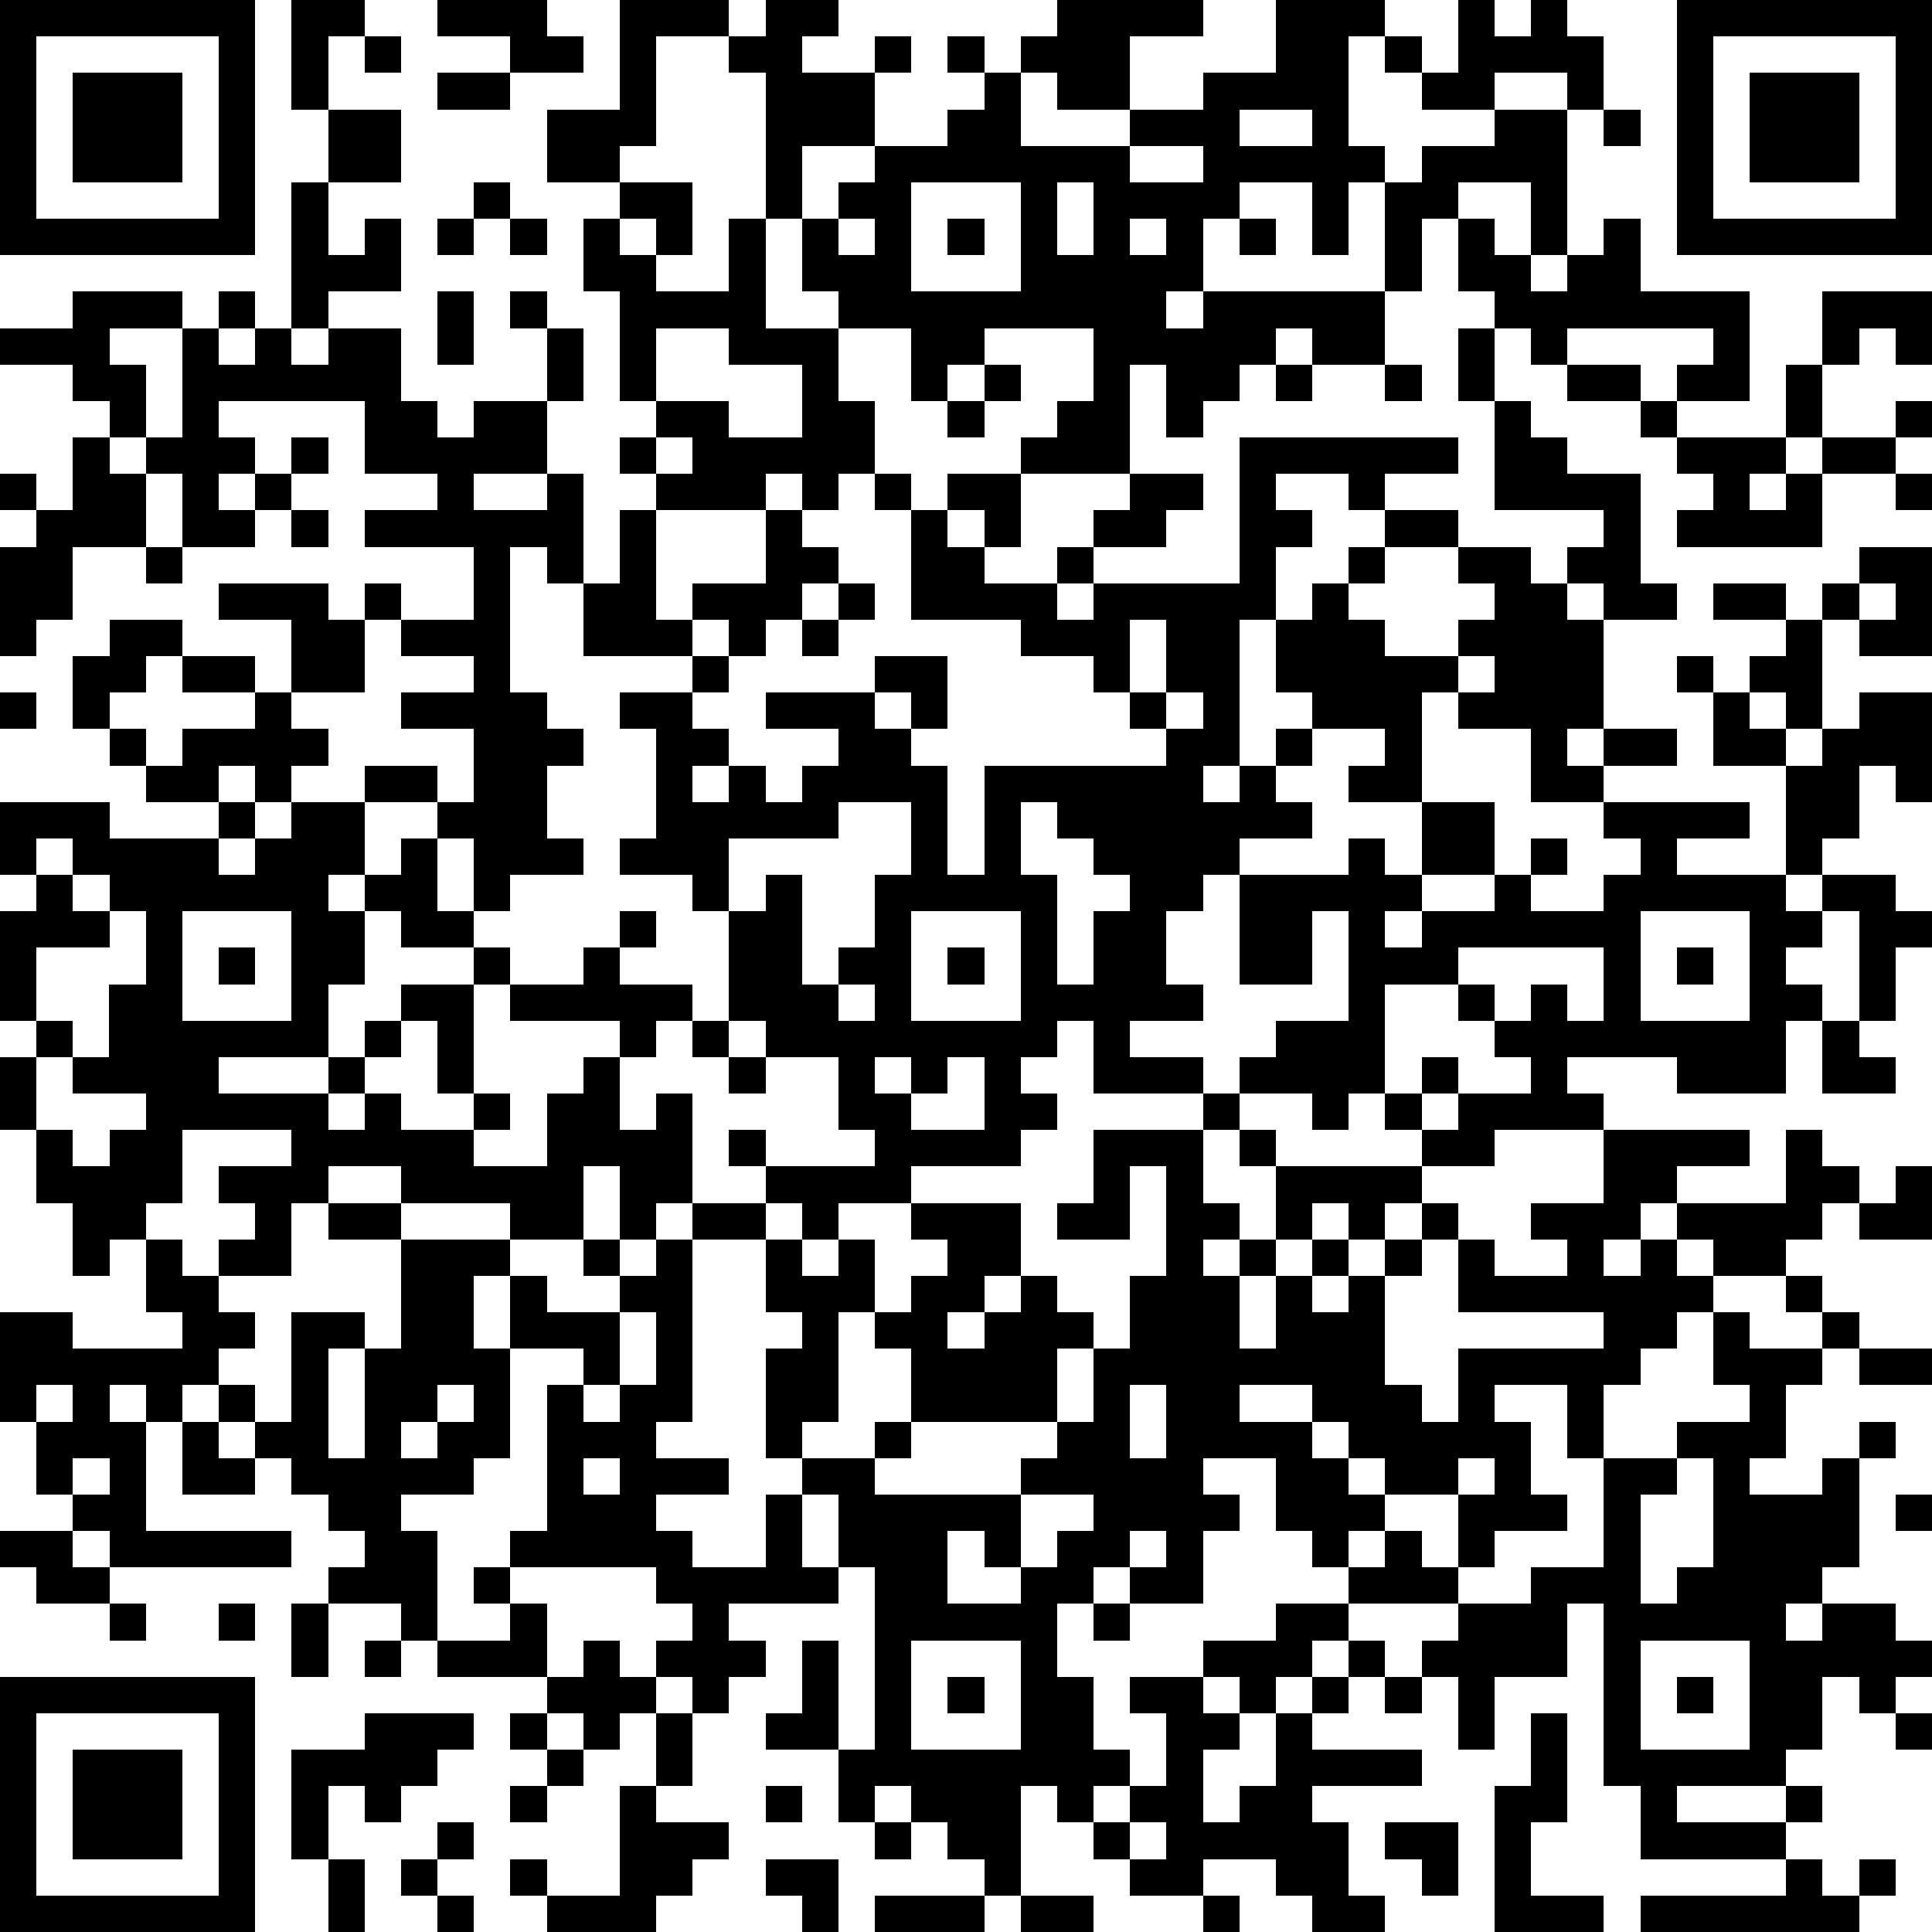
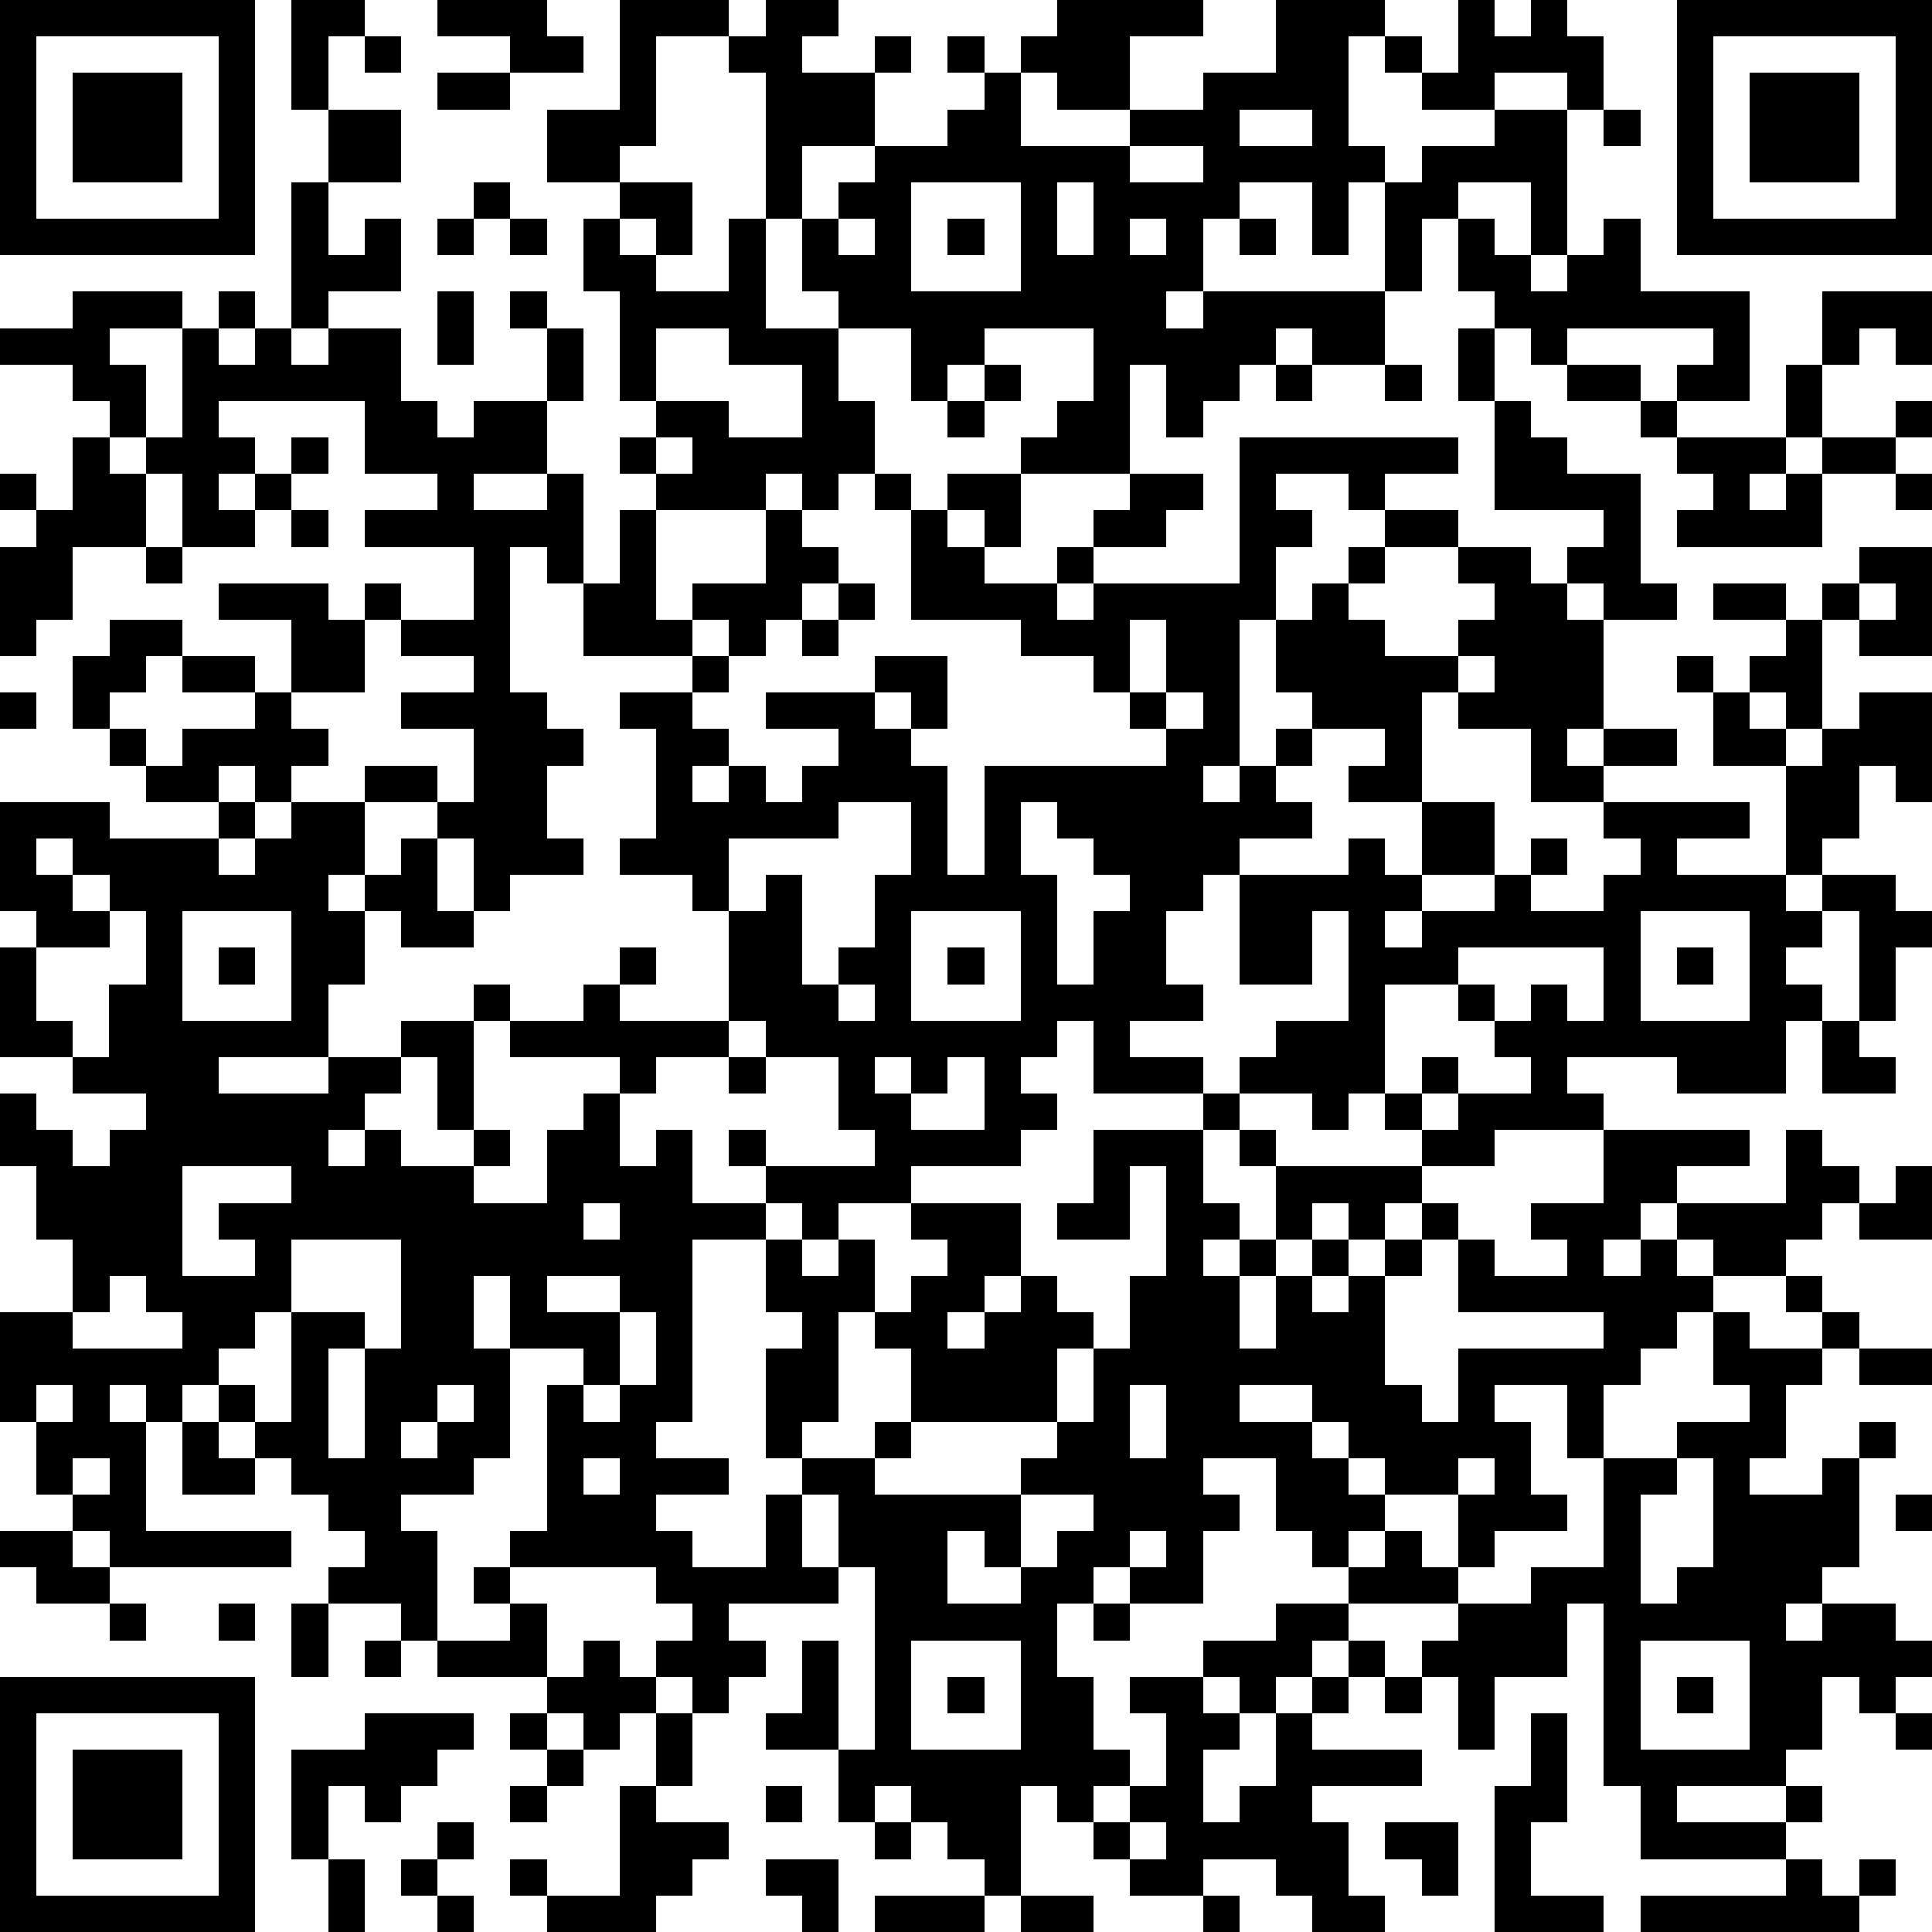
<svg xmlns="http://www.w3.org/2000/svg" version="1.1" width="212" height="212" shape-rendering="crispEdges">
-   <path d="M0 0h7v7h-7zM8 0h2v1h-1v2h-1zM12 0h3v1h1v1h-2v-1h-2zM17 0h3v1h-2v3h-1v1h-2v-2h2zM21 0h2v1h-1v1h2v-1h1v1h-1v2h-2v2h-1v-4h-1v-1h1zM29 0h4v1h-2v2h-2v-1h-1v-1h1zM35 0h3v1h-1v3h1v1h-1v2h-1v-2h-2v1h-1v2h-1v1h1v-1h5v-3h1v-1h2v-1h-2v-1h-1v-1h1v1h1v-2h1v1h1v-1h1v1h1v2h-1v-1h-2v1h2v4h-1v-2h-2v1h-1v2h-1v2h-2v-1h-1v1h-1v1h-1v1h-1v-2h-1v3h-3v-1h1v-1h1v-2h-3v1h-1v1h-1v-2h-2v-1h-1v-2h1v-1h1v-1h2v-1h1v-1h-1v-1h1v1h1v2h3v-1h2v-1h2zM46 0h7v7h-7zM1 1v5h5v-5zM10 1h1v1h-1zM47 1v5h5v-5zM2 2h3v3h-3zM12 2h2v1h-2zM48 2h3v3h-3zM9 3h2v2h-2zM34 3v1h2v-1zM44 3h1v1h-1zM31 4v1h2v-1zM8 5h1v2h1v-1h1v2h-2v1h-1zM13 5h1v1h-1zM17 5h2v2h-1v-1h-1zM25 5v3h3v-3zM29 5v2h1v-2zM12 6h1v1h-1zM14 6h1v1h-1zM16 6h1v1h1v1h2v-2h1v3h2v2h1v2h-1v1h-1v-1h-1v1h-3v-1h-1v-1h1v-1h-1v-3h-1zM23 6v1h1v-1zM26 6h1v1h-1zM31 6v1h1v-1zM34 6h1v1h-1zM40 6h1v1h1v1h1v-1h1v-1h1v2h3v3h-2v-1h1v-1h-4v1h-1v-1h-1v-1h-1zM2 8h3v1h-2v1h1v2h-1v-1h-1v-1h-2v-1h2zM6 8h1v1h-1zM12 8h1v2h-1zM14 8h1v1h-1zM50 8h3v2h-1v-1h-1v1h-1zM5 9h1v1h1v-1h1v1h1v-1h2v2h1v1h1v-1h2v-2h1v2h-1v2h-2v1h2v-1h1v3h-1v-1h-1v4h1v1h1v1h-1v2h1v1h-2v1h-1v-2h-1v-1h-2v-1h2v1h1v-2h-2v-1h2v-1h-2v-1h-1v-1h1v1h2v-2h-3v-1h2v-1h-2v-2h-4v1h1v1h-1v1h1v-1h1v-1h1v1h-1v1h-1v1h-2v-2h-1v-1h1zM18 9v2h2v1h2v-2h-2v-1zM40 9h1v2h-1zM27 10h1v1h-1zM35 10h1v1h-1zM38 10h1v1h-1zM43 10h2v1h-2zM49 10h1v2h-1zM26 11h1v1h-1zM41 11h1v1h1v1h2v3h1v1h-2v-1h-1v-1h1v-1h-3zM45 11h1v1h-1zM52 11h1v1h-1zM2 12h1v1h1v2h-2v2h-1v1h-1v-3h1v-1h-1v-1h1v1h1zM18 12v1h1v-1zM34 12h6v1h-2v1h-1v-1h-2v1h1v1h-1v2h-1v4h-1v1h1v-1h1v-1h1v-1h-1v-2h1v-1h1v-1h1v-1h2v1h-2v1h-1v1h1v1h2v-1h1v-1h-1v-1h2v1h1v1h1v3h-1v1h1v-1h2v1h-2v1h-2v-2h-2v-1h-1v3h-2v-1h1v-1h-2v1h-1v1h1v1h-2v1h-1v1h-1v2h1v1h-2v1h2v1h-3v-2h-1v1h-1v1h1v1h-1v1h-3v1h-2v1h-1v-1h-1v-1h-1v-1h1v1h3v-1h-1v-2h-2v-1h-1v-3h-1v-1h-2v-1h1v-3h-1v-1h2v-1h-3v-2h1v-2h1v3h1v-1h2v-2h1v1h1v1h-1v1h-1v1h-1v-1h-1v1h1v1h-1v1h1v1h-1v1h1v-1h1v1h1v-1h1v-1h-2v-1h3v-1h2v2h-1v-1h-1v1h1v1h1v3h1v-3h5v-1h-1v-1h-1v-1h-2v-1h-3v-3h-1v-1h1v1h1v-1h2v2h-1v-1h-1v1h1v1h2v-1h1v-1h1v-1h2v1h-1v1h-2v1h-1v1h1v-1h4zM46 12h3v1h-1v1h1v-1h1v-1h2v1h-2v2h-4v-1h1v-1h-1zM52 13h1v1h-1zM8 14h1v1h-1zM4 15h1v1h-1zM51 15h2v3h-2v-1h-1v-1h1zM6 16h3v1h1v2h-2v-2h-2zM23 16h1v1h-1zM47 16h2v1h-2zM51 16v1h1v-1zM3 17h2v1h-1v1h-1v1h-1v-2h1zM22 17h1v1h-1zM31 17v2h1v-2zM49 17h1v3h-1v-1h-1v-1h1zM5 18h2v1h-2zM40 18v1h1v-1zM46 18h1v1h-1zM0 19h1v1h-1zM7 19h1v1h1v1h-1v1h-1v-1h-1v1h-2v-1h-1v-1h1v1h1v-1h2zM32 19v1h1v-1zM47 19h1v1h1v1h-2zM51 19h2v3h-1v-1h-1v2h-1v1h-1v-3h1v-1h1zM0 22h3v1h3v-1h1v1h-1v1h1v-1h1v-1h2v2h-1v1h1v-1h1v-1h1v2h1v1h-2v-1h-1v2h-1v2h-3v1h3v-1h1v-1h1v-1h2v-1h1v1h-1v3h-1v-2h-1v1h-1v1h-1v1h1v-1h1v1h2v-1h1v1h-1v1h2v-2h1v-1h1v-1h-3v-1h2v-1h1v-1h1v1h-1v1h2v1h-1v1h-1v2h1v-1h1v3h-1v1h-1v-2h-1v2h-2v-1h-3v-1h-2v1h-1v2h-2v-1h1v-1h-1v-1h2v-1h-3v2h-1v1h-1v1h-1v-2h-1v-2h-1v-2h1v-1h-1v-3h1v-1h-1zM23 22v1h-3v2h1v-1h1v3h1v-1h1v-2h1v-2zM28 22v2h1v3h1v-2h1v-1h-1v-1h-1v-1zM39 22h2v2h-2zM44 22h4v1h-2v1h3v1h1v-1h2v1h1v1h-1v2h-1v-3h-1v1h-1v1h1v1h-1v2h-3v-1h-3v1h1v1h-3v1h-2v-1h-1v-1h-1v1h-1v-1h-2v-1h1v-1h2v-3h-1v2h-2v-3h3v-1h1v1h1v1h-1v1h1v-1h2v-1h1v-1h1v1h-1v1h2v-1h1v-1h-1zM1 23v1h1v-1zM2 24v1h1v-1zM3 25v1h-2v2h1v1h-1v2h1v1h1v-1h1v-1h-2v-1h1v-2h1v-2zM5 25v3h3v-3zM25 25v3h3v-3zM45 25v3h3v-3zM6 26h1v1h-1zM26 26h1v1h-1zM40 26v1h-2v3h1v-1h1v1h-1v1h1v-1h2v-1h-1v-1h-1v-1h1v1h1v-1h1v1h1v-2zM46 26h1v1h-1zM23 27v1h1v-1zM19 28h1v1h-1zM50 28h1v1h1v1h-2zM20 29h1v1h-1zM24 29v1h1v-1zM26 29v1h-1v1h2v-2zM33 30h1v1h-1zM30 31h3v2h1v1h-1v1h1v-1h1v-2h-1v-1h1v1h4v1h-1v1h-1v-1h-1v1h-1v1h-1v2h1v-2h1v-1h1v1h-1v1h1v-1h1v-1h1v-1h1v1h-1v1h-1v3h1v1h1v-2h4v-1h-4v-2h1v1h2v-1h-1v-1h2v-2h4v1h-2v1h-1v1h-1v1h1v-1h1v-1h3v-2h1v1h1v1h-1v1h-1v1h-2v-1h-1v1h1v1h-1v1h-1v1h-1v2h-1v-2h-2v1h1v2h1v1h-2v1h-1v-2h-2v-1h-1v-1h-1v-1h-2v1h2v1h1v1h1v1h-1v1h-1v-1h-1v-2h-2v1h1v1h-1v2h-2v-1h-1v1h-1v2h1v2h1v1h-1v1h-1v-1h-1v3h-1v-1h-1v-1h-1v-1h-1v1h-1v-2h-2v-1h1v-2h1v3h1v-5h-1v-2h-1v-1h-1v-3h1v-1h-1v-2h-2v-1h2v1h1v1h1v-1h1v2h-1v3h-1v1h2v-1h1v-2h-1v-1h1v-1h1v-1h-1v-1h3v2h-1v1h-1v1h1v-1h1v-1h1v1h1v1h-1v2h-4v1h-1v1h4v-1h1v-1h1v-2h1v-2h1v-3h-1v2h-2v-1h1zM52 32h1v2h-2v-1h1zM9 33h2v1h-2zM4 34h1v1h1v1h1v1h-1v1h-1v1h-1v-1h-1v1h1v3h4v1h-5v-1h-1v-1h-1v-2h-1v-3h2v1h3v-1h-1zM11 34h3v1h-1v2h1v-2h1v1h2v-1h-1v-1h1v1h1v-1h1v5h-1v1h2v1h-2v1h1v1h2v-2h1v2h1v1h-3v1h1v1h-1v1h-1v-1h-1v-1h1v-1h-1v-1h-4v-1h1v-4h1v-1h-2v3h-1v1h-2v1h1v3h-1v-1h-2v-1h1v-1h-1v-1h-1v-1h-1v-1h-1v-1h1v1h1v-3h2v1h-1v3h1v-3h1zM49 35h1v1h-1zM17 36v2h-1v1h1v-1h1v-2zM47 36h1v1h2v-1h1v1h-1v1h-1v2h-1v1h2v-1h1v-1h1v1h-1v3h-1v1h-1v1h1v-1h2v1h1v1h-1v1h-1v-1h-1v2h-1v1h-3v1h3v-1h1v1h-1v1h-4v-2h-1v-5h-1v2h-2v2h-1v-2h-1v-1h1v-1h-3v-1h1v-1h1v1h1v1h2v-1h2v-3h2v-1h2v-1h-1zM51 37h2v1h-2zM1 38v1h1v-1zM12 38v1h-1v1h1v-1h1v-1zM31 38v2h1v-2zM5 39h1v1h1v1h-2zM2 40v1h1v-1zM16 40v1h1v-1zM40 40v1h1v-1zM46 40v1h-1v3h1v-1h1v-3zM28 41v2h-1v-1h-1v2h2v-1h1v-1h1v-1zM52 41h1v1h-1zM0 42h2v1h1v1h-2v-1h-1zM31 42v1h1v-1zM13 43h1v1h-1zM3 44h1v1h-1zM6 44h1v1h-1zM8 44h1v2h-1zM14 44h1v2h-3v-1h2zM30 44h1v1h-1zM35 44h2v1h-1v1h-1v1h-1v-1h-1v-1h2zM10 45h1v1h-1zM16 45h1v1h1v1h-1v1h-1v-1h-1v-1h1zM25 45v3h3v-3zM37 45h1v1h-1zM45 45v3h3v-3zM0 46h7v7h-7zM26 46h1v1h-1zM31 46h2v1h1v1h-1v2h1v-1h1v-2h1v-1h1v1h-1v1h3v1h-3v1h1v2h1v1h-2v-1h-1v-1h-2v1h-2v-1h-1v-1h1v-1h1v-2h-1zM38 46h1v1h-1zM46 46h1v1h-1zM1 47v5h5v-5zM10 47h3v1h-1v1h-1v1h-1v-1h-1v2h-1v-3h2zM14 47h1v1h-1zM18 47h1v2h-1zM42 47h1v3h-1v2h2v1h-3v-4h1zM52 47h1v1h-1zM2 48h3v3h-3zM15 48h1v1h-1zM14 49h1v1h-1zM17 49h1v1h2v1h-1v1h-1v1h-3v-1h-1v-1h1v1h2zM21 49h1v1h-1zM12 50h1v1h-1zM24 50h1v1h-1zM31 50v1h1v-1zM38 50h2v2h-1v-1h-1zM9 51h1v2h-1zM11 51h1v1h-1zM21 51h2v2h-1v-1h-1zM49 51h1v1h1v-1h1v1h-1v1h-6v-1h4zM12 52h1v1h-1zM24 52h3v1h-3zM28 52h2v1h-2zM33 52h1v1h-1z" style="fill:#000" transform="translate(0,0) scale(4)" />
+   <path d="M0 0h7v7h-7zM8 0h2v1h-1v2h-1zM12 0h3v1h1v1h-2v-1h-2zM17 0h3v1h-2v3h-1v1h-2v-2h2zM21 0h2v1h-1v1h2v-1h1v1h-1v2h-2v2h-1v-4h-1v-1h1zM29 0h4v1h-2v2h-2v-1h-1v-1h1zM35 0h3v1h-1v3h1v1h-1v2h-1v-2h-2v1h-1v2h-1v1h1v-1h5v-3h1v-1h2v-1h-2v-1h-1v-1h1v1h1v-2h1v1h1v-1h1v1h1v2h-1v-1h-2v1h2v4h-1v-2h-2v1h-1v2h-1v2h-2v-1h-1v1h-1v1h-1v1h-1v-2h-1v3h-3v-1h1v-1h1v-2h-3v1h-1v1h-1v-2h-2v-1h-1v-2h1v-1h1v-1h2v-1h1v-1h-1v-1h1v1h1v2h3v-1h2v-1h2zM46 0h7v7h-7zM1 1v5h5v-5zM10 1h1v1h-1zM47 1v5h5v-5zM2 2h3v3h-3zM12 2h2v1h-2zM48 2h3v3h-3zM9 3h2v2h-2zM34 3v1h2v-1zM44 3h1v1h-1zM31 4v1h2v-1zM8 5h1v2h1v-1h1v2h-2v1h-1zM13 5h1v1h-1zM17 5h2v2h-1v-1h-1zM25 5v3h3v-3zM29 5v2h1v-2zM12 6h1v1h-1zM14 6h1v1h-1zM16 6h1v1h1v1h2v-2h1v3h2v2h1v2h-1v1h-1v-1h-1v1h-3v-1h-1v-1h1v-1h-1v-3h-1zM23 6v1h1v-1zM26 6h1v1h-1zM31 6v1h1v-1zM34 6h1v1h-1zM40 6h1v1h1v1h1v-1h1v-1h1v2h3v3h-2v-1h1v-1h-4v1h-1v-1h-1v-1h-1zM2 8h3v1h-2v1h1v2h-1v-1h-1v-1h-2v-1h2zM6 8h1v1h-1zM12 8h1v2h-1zM14 8h1v1h-1zM50 8h3v2h-1v-1h-1v1h-1zM5 9h1v1h1v-1h1v1h1v-1h2v2h1v1h1v-1h2v-2h1v2h-1v2h-2v1h2v-1h1v3h-1v-1h-1v4h1v1h1v1h-1v2h1v1h-2v1h-1v-2h-1v-1h-2v-1h2v1h1v-2h-2v-1h2v-1h-2v-1h-1v-1h1v1h2v-2h-3v-1h2v-1h-2v-2h-4v1h1v1h-1v1h1v-1h1v-1h1v1h-1v1h-1v1h-2v-2h-1v-1h1zM18 9v2h2v1h2v-2h-2v-1zM40 9h1v2h-1zM27 10h1v1h-1zM35 10h1v1h-1zM38 10h1v1h-1zM43 10h2v1h-2zM49 10h1v2h-1zM26 11h1v1h-1zM41 11h1v1h1v1h2v3h1v1h-2v-1h-1v-1h1v-1h-3zM45 11h1v1h-1zM52 11h1v1h-1zM2 12h1v1h1v2h-2v2h-1v1h-1v-3h1v-1h-1v-1h1v1h1zM18 12v1h1v-1zM34 12h6v1h-2v1h-1v-1h-2v1h1v1h-1v2h-1v4h-1v1h1v-1h1v-1h1v-1h-1v-2h1v-1h1v-1h1v-1h2v1h-2v1h-1v1h1v1h2v-1h1v-1h-1v-1h2v1h1v1h1v3h-1v1h1v-1h2v1h-2v1h-2v-2h-2v-1h-1v3h-2v-1h1v-1h-2v1h-1v1h1v1h-2v1h-1v1h-1v2h1v1h-2v1h2v1h-3v-2h-1v1h-1v1h1v1h-1v1h-3v1h-2v1h-1v-1h-1v-1h-1v-1h1v1h3v-1h-1v-2h-2v-1h-1v-3h-1v-1h-2v-1h1v-3h-1v-1h2v-1h-3v-2h1v-2h1v3h1v-1h2v-2h1v1h1v1h-1v1h-1v1h-1v-1h-1v1h1v1h-1v1h1v1h-1v1h1v-1h1v1h1v-1h1v-1h-2v-1h3v-1h2v2h-1v-1h-1v1h1v1h1v3h1v-3h5v-1h-1v-1h-1v-1h-2v-1h-3v-3h-1v-1h1v1h1v-1h2v2h-1v-1h-1v1h1v1h2v-1h1v-1h1v-1h2v1h-1v1h-2v1h-1v1h1v-1h4zM46 12h3v1h-1v1h1v-1h1v-1h2v1h-2v2h-4v-1h1v-1h-1zM52 13h1v1h-1zM8 14h1v1h-1zM4 15h1v1h-1zM51 15h2v3h-2v-1h-1v-1h1zM6 16h3v1h1v2h-2v-2h-2zM23 16h1v1h-1zM47 16h2v1h-2zM51 16v1h1v-1zM3 17h2v1h-1v1h-1v1h-1v-2h1zM22 17h1v1h-1zM31 17v2h1v-2zM49 17h1v3h-1v-1h-1v-1h1zM5 18h2v1h-2zM40 18v1h1v-1zM46 18h1v1h-1zM0 19h1v1h-1zM7 19h1v1h1v1h-1v1h-1v-1h-1v1h-2v-1h-1v-1h1v1h1v-1h2zM32 19v1h1v-1zM47 19h1v1h1v1h-2zM51 19h2v3h-1v-1h-1v2h-1v1h-1v-3h1v-1h1zM0 22h3v1h3v-1h1v1h-1v1h1v-1h1v-1h2v2h-1v1h1v-1h1v-1h1v2h1v1h-2v-1h-1v2h-1v2h-3v1h3v-1h1h1v-1h2v-1h1v1h-1v3h-1v-2h-1v1h-1v1h-1v1h1v-1h1v1h2v-1h1v1h-1v1h2v-2h1v-1h1v-1h-3v-1h2v-1h1v-1h1v1h-1v1h2v1h-1v1h-1v2h1v-1h1v3h-1v1h-1v-2h-1v2h-2v-1h-3v-1h-2v1h-1v2h-2v-1h1v-1h-1v-1h2v-1h-3v2h-1v1h-1v1h-1v-2h-1v-2h-1v-2h1v-1h-1v-3h1v-1h-1zM23 22v1h-3v2h1v-1h1v3h1v-1h1v-2h1v-2zM28 22v2h1v3h1v-2h1v-1h-1v-1h-1v-1zM39 22h2v2h-2zM44 22h4v1h-2v1h3v1h1v-1h2v1h1v1h-1v2h-1v-3h-1v1h-1v1h1v1h-1v2h-3v-1h-3v1h1v1h-3v1h-2v-1h-1v-1h-1v1h-1v-1h-2v-1h1v-1h2v-3h-1v2h-2v-3h3v-1h1v1h1v1h-1v1h1v-1h2v-1h1v-1h1v1h-1v1h2v-1h1v-1h-1zM1 23v1h1v-1zM2 24v1h1v-1zM3 25v1h-2v2h1v1h-1v2h1v1h1v-1h1v-1h-2v-1h1v-2h1v-2zM5 25v3h3v-3zM25 25v3h3v-3zM45 25v3h3v-3zM6 26h1v1h-1zM26 26h1v1h-1zM40 26v1h-2v3h1v-1h1v1h-1v1h1v-1h2v-1h-1v-1h-1v-1h1v1h1v-1h1v1h1v-2zM46 26h1v1h-1zM23 27v1h1v-1zM19 28h1v1h-1zM50 28h1v1h1v1h-2zM20 29h1v1h-1zM24 29v1h1v-1zM26 29v1h-1v1h2v-2zM33 30h1v1h-1zM30 31h3v2h1v1h-1v1h1v-1h1v-2h-1v-1h1v1h4v1h-1v1h-1v-1h-1v1h-1v1h-1v2h1v-2h1v-1h1v1h-1v1h1v-1h1v-1h1v-1h1v1h-1v1h-1v3h1v1h1v-2h4v-1h-4v-2h1v1h2v-1h-1v-1h2v-2h4v1h-2v1h-1v1h-1v1h1v-1h1v-1h3v-2h1v1h1v1h-1v1h-1v1h-2v-1h-1v1h1v1h-1v1h-1v1h-1v2h-1v-2h-2v1h1v2h1v1h-2v1h-1v-2h-2v-1h-1v-1h-1v-1h-2v1h2v1h1v1h1v1h-1v1h-1v-1h-1v-2h-2v1h1v1h-1v2h-2v-1h-1v1h-1v2h1v2h1v1h-1v1h-1v-1h-1v3h-1v-1h-1v-1h-1v-1h-1v1h-1v-2h-2v-1h1v-2h1v3h1v-5h-1v-2h-1v-1h-1v-3h1v-1h-1v-2h-2v-1h2v1h1v1h1v-1h1v2h-1v3h-1v1h2v-1h1v-2h-1v-1h1v-1h1v-1h-1v-1h3v2h-1v1h-1v1h1v-1h1v-1h1v1h1v1h-1v2h-4v1h-1v1h4v-1h1v-1h1v-2h1v-2h1v-3h-1v2h-2v-1h1zM52 32h1v2h-2v-1h1zM9 33h2v1h-2zM4 34h1v1h1v1h1v1h-1v1h-1v1h-1v-1h-1v1h1v3h4v1h-5v-1h-1v-1h-1v-2h-1v-3h2v1h3v-1h-1zM11 34h3v1h-1v2h1v-2h1v1h2v-1h-1v-1h1v1h1v-1h1v5h-1v1h2v1h-2v1h1v1h2v-2h1v2h1v1h-3v1h1v1h-1v1h-1v-1h-1v-1h1v-1h-1v-1h-4v-1h1v-4h1v-1h-2v3h-1v1h-2v1h1v3h-1v-1h-2v-1h1v-1h-1v-1h-1v-1h-1v-1h-1v-1h1v1h1v-3h2v1h-1v3h1v-3h1zM49 35h1v1h-1zM17 36v2h-1v1h1v-1h1v-2zM47 36h1v1h2v-1h1v1h-1v1h-1v2h-1v1h2v-1h1v-1h1v1h-1v3h-1v1h-1v1h1v-1h2v1h1v1h-1v1h-1v-1h-1v2h-1v1h-3v1h3v-1h1v1h-1v1h-4v-2h-1v-5h-1v2h-2v2h-1v-2h-1v-1h1v-1h-3v-1h1v-1h1v1h1v1h2v-1h2v-3h2v-1h2v-1h-1zM51 37h2v1h-2zM1 38v1h1v-1zM12 38v1h-1v1h1v-1h1v-1zM31 38v2h1v-2zM5 39h1v1h1v1h-2zM2 40v1h1v-1zM16 40v1h1v-1zM40 40v1h1v-1zM46 40v1h-1v3h1v-1h1v-3zM28 41v2h-1v-1h-1v2h2v-1h1v-1h1v-1zM52 41h1v1h-1zM0 42h2v1h1v1h-2v-1h-1zM31 42v1h1v-1zM13 43h1v1h-1zM3 44h1v1h-1zM6 44h1v1h-1zM8 44h1v2h-1zM14 44h1v2h-3v-1h2zM30 44h1v1h-1zM35 44h2v1h-1v1h-1v1h-1v-1h-1v-1h2zM10 45h1v1h-1zM16 45h1v1h1v1h-1v1h-1v-1h-1v-1h1zM25 45v3h3v-3zM37 45h1v1h-1zM45 45v3h3v-3zM0 46h7v7h-7zM26 46h1v1h-1zM31 46h2v1h1v1h-1v2h1v-1h1v-2h1v-1h1v1h-1v1h3v1h-3v1h1v2h1v1h-2v-1h-1v-1h-2v1h-2v-1h-1v-1h1v-1h1v-2h-1zM38 46h1v1h-1zM46 46h1v1h-1zM1 47v5h5v-5zM10 47h3v1h-1v1h-1v1h-1v-1h-1v2h-1v-3h2zM14 47h1v1h-1zM18 47h1v2h-1zM42 47h1v3h-1v2h2v1h-3v-4h1zM52 47h1v1h-1zM2 48h3v3h-3zM15 48h1v1h-1zM14 49h1v1h-1zM17 49h1v1h2v1h-1v1h-1v1h-3v-1h-1v-1h1v1h2zM21 49h1v1h-1zM12 50h1v1h-1zM24 50h1v1h-1zM31 50v1h1v-1zM38 50h2v2h-1v-1h-1zM9 51h1v2h-1zM11 51h1v1h-1zM21 51h2v2h-1v-1h-1zM49 51h1v1h1v-1h1v1h-1v1h-6v-1h4zM12 52h1v1h-1zM24 52h3v1h-3zM28 52h2v1h-2zM33 52h1v1h-1z" style="fill:#000" transform="translate(0,0) scale(4)" />
</svg>